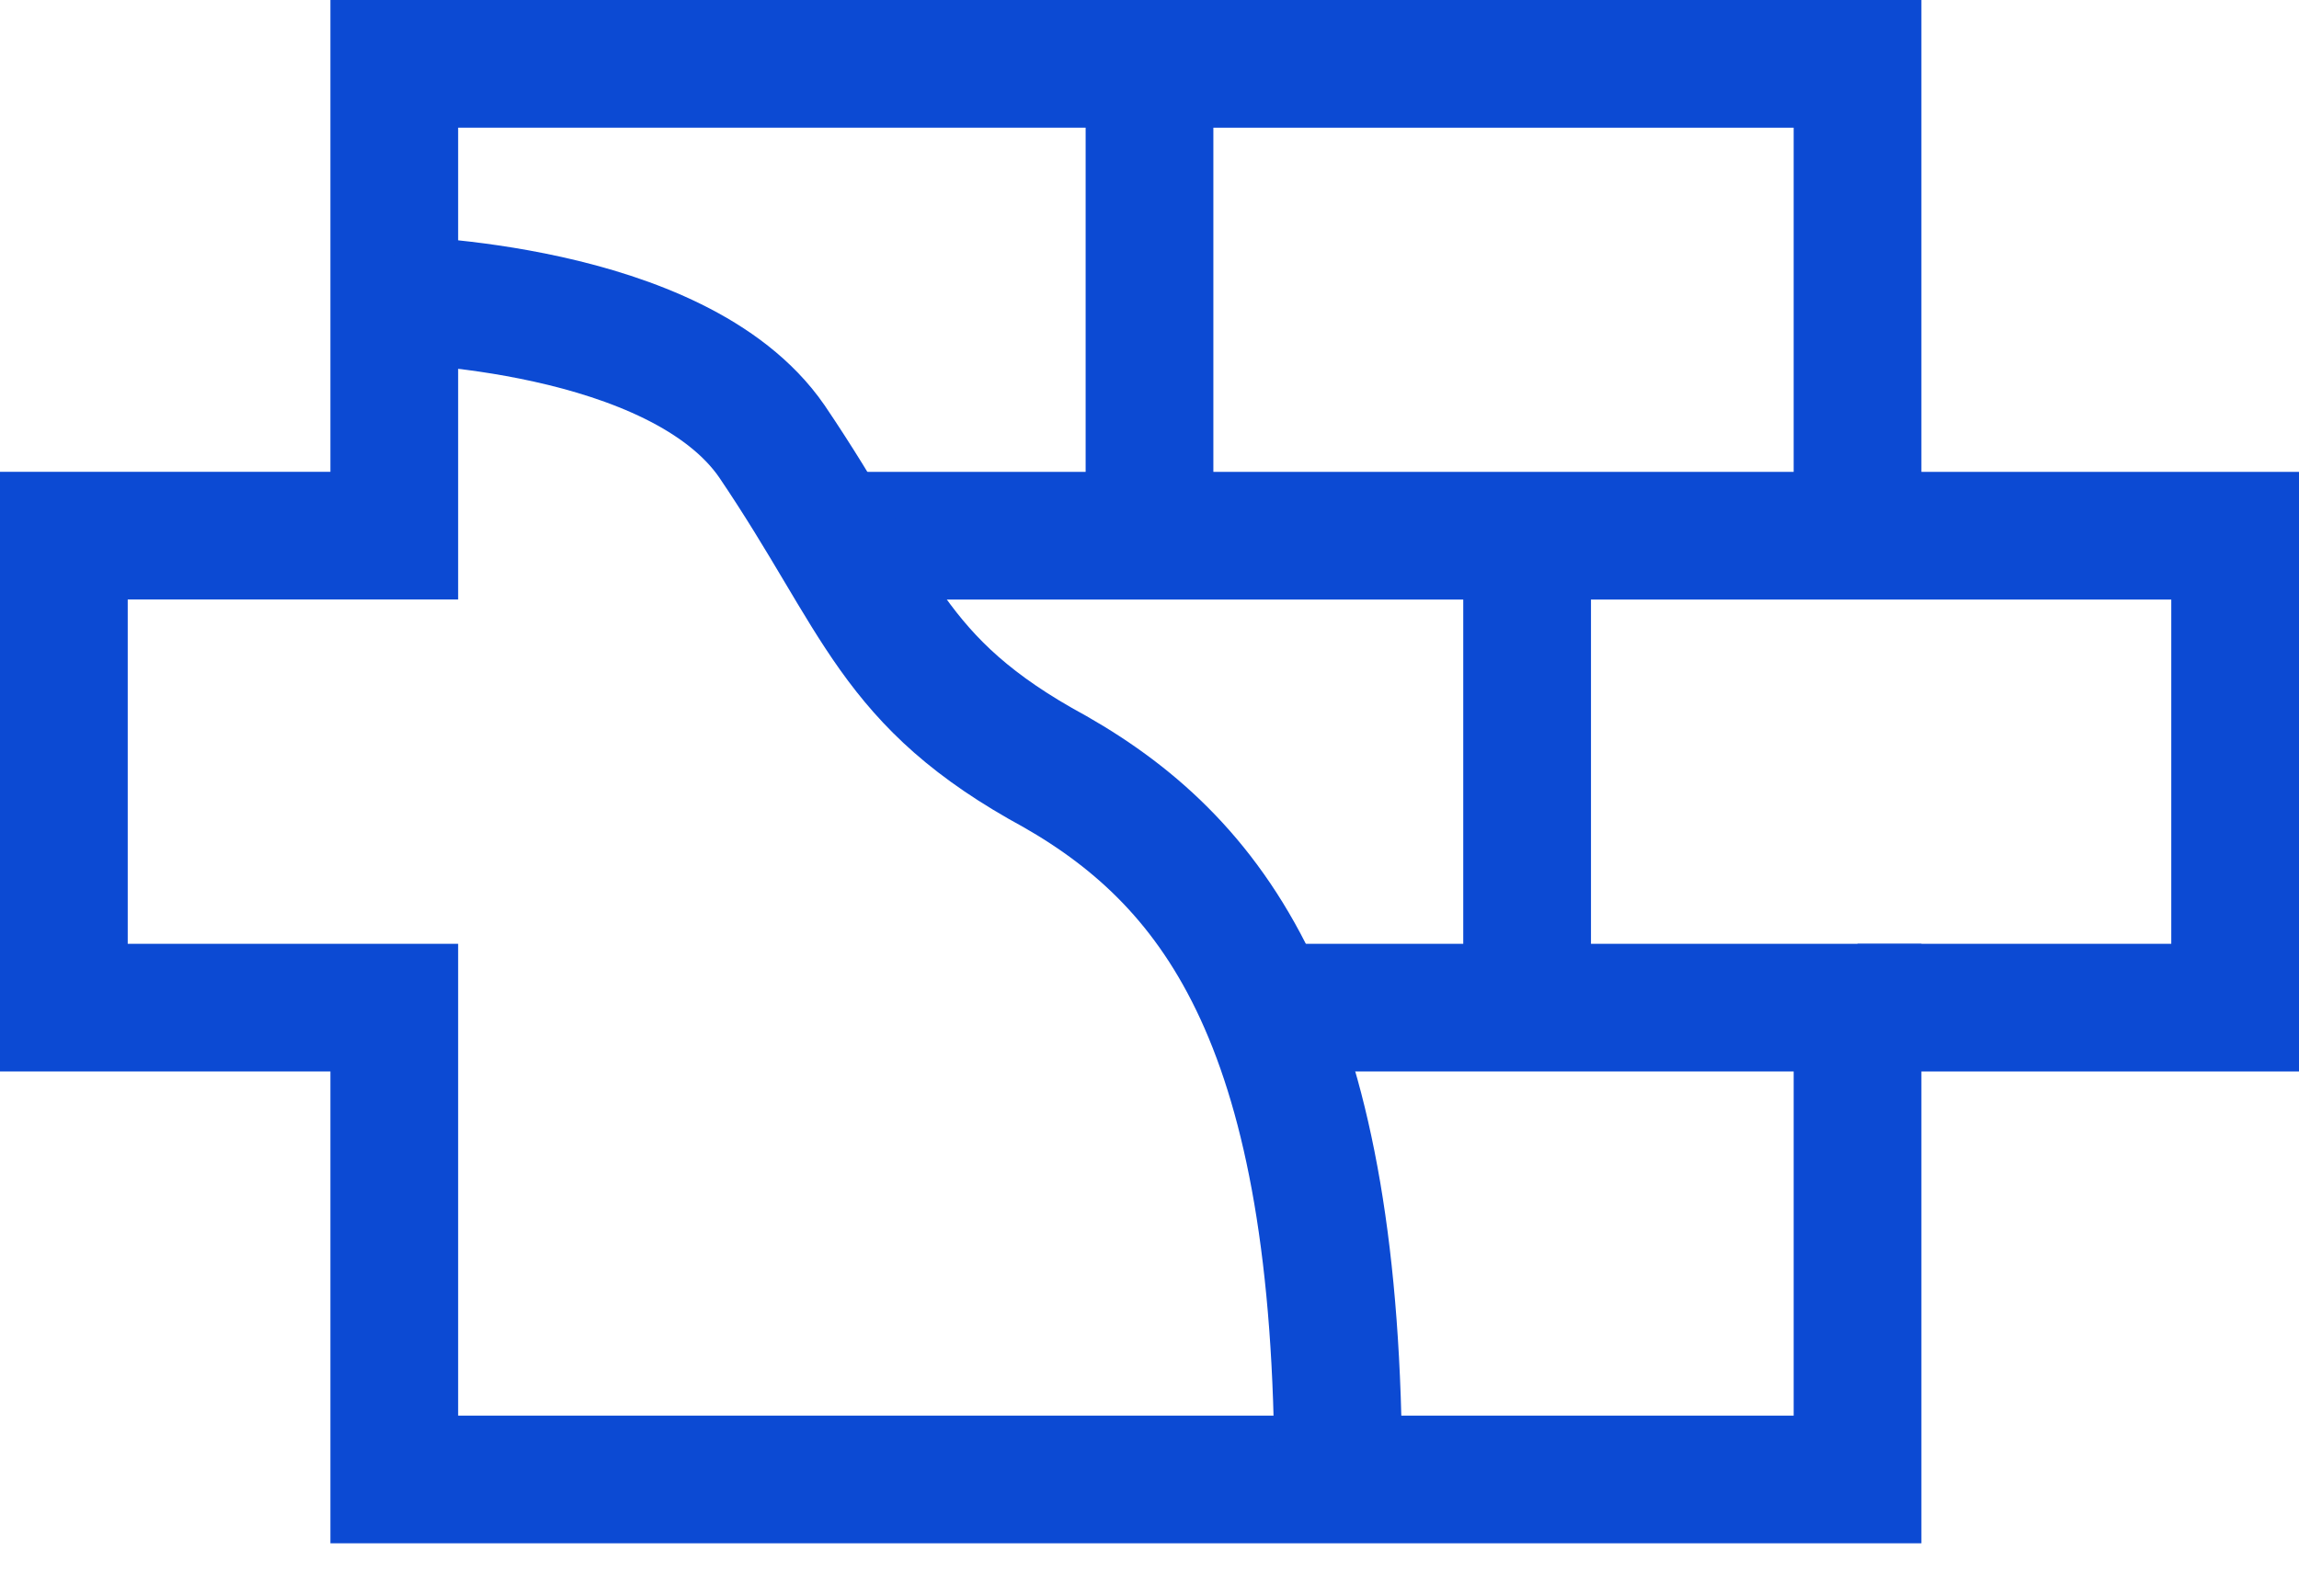
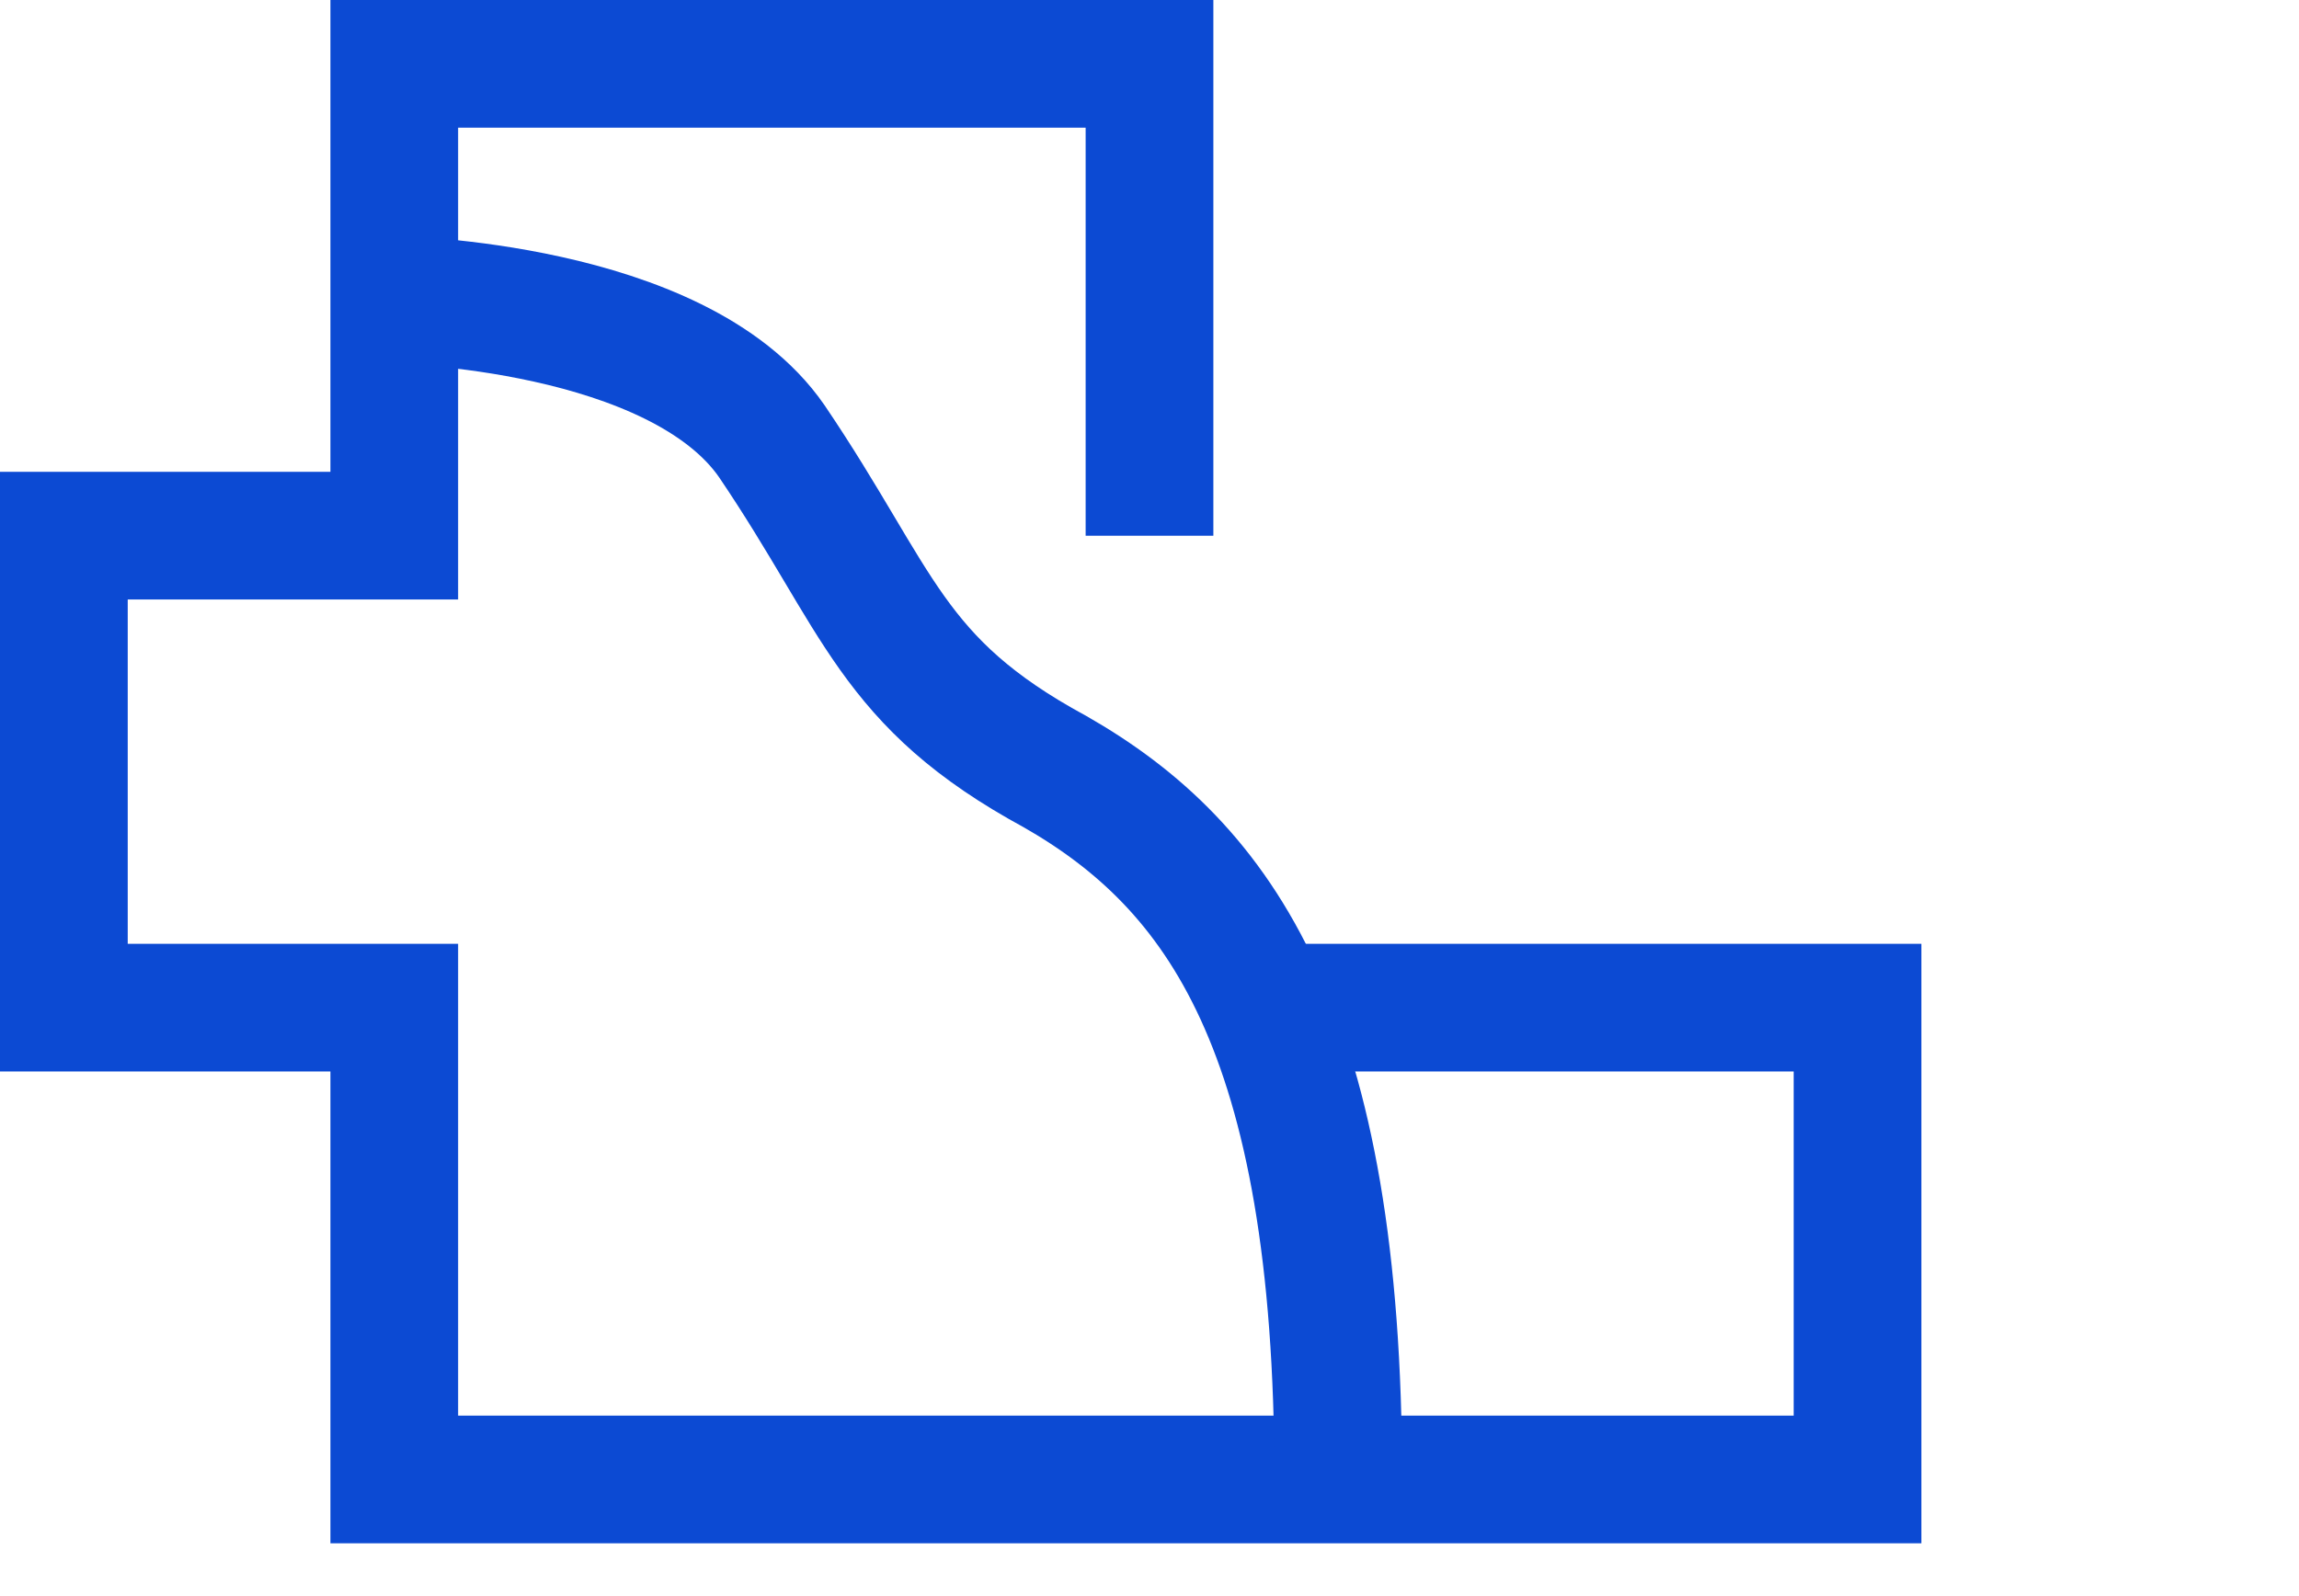
<svg xmlns="http://www.w3.org/2000/svg" width="36" height="25" fill="none">
-   <path d="M12.826 8.391h11.087v7.392M23.913 8.391H35v7.392h-5.913M18 1h11.087v7.391" stroke="#0C4AD3" stroke-width="2" stroke-miterlimit="10" />
  <path d="M19.478 15.783h9.609v7.39H6.174v-7.39H1V8.39h5.174V1H18v7.391" stroke="#0C4AD3" stroke-width="2" stroke-miterlimit="10" />
  <path d="M6.174 4.696s4.435.074 5.913 2.217c1.7 2.513 1.848 3.77 4.435 5.174 2.587 1.478 4.434 4.065 4.434 11.087" stroke="#0C4AD3" stroke-width="2" stroke-miterlimit="10" />
</svg>